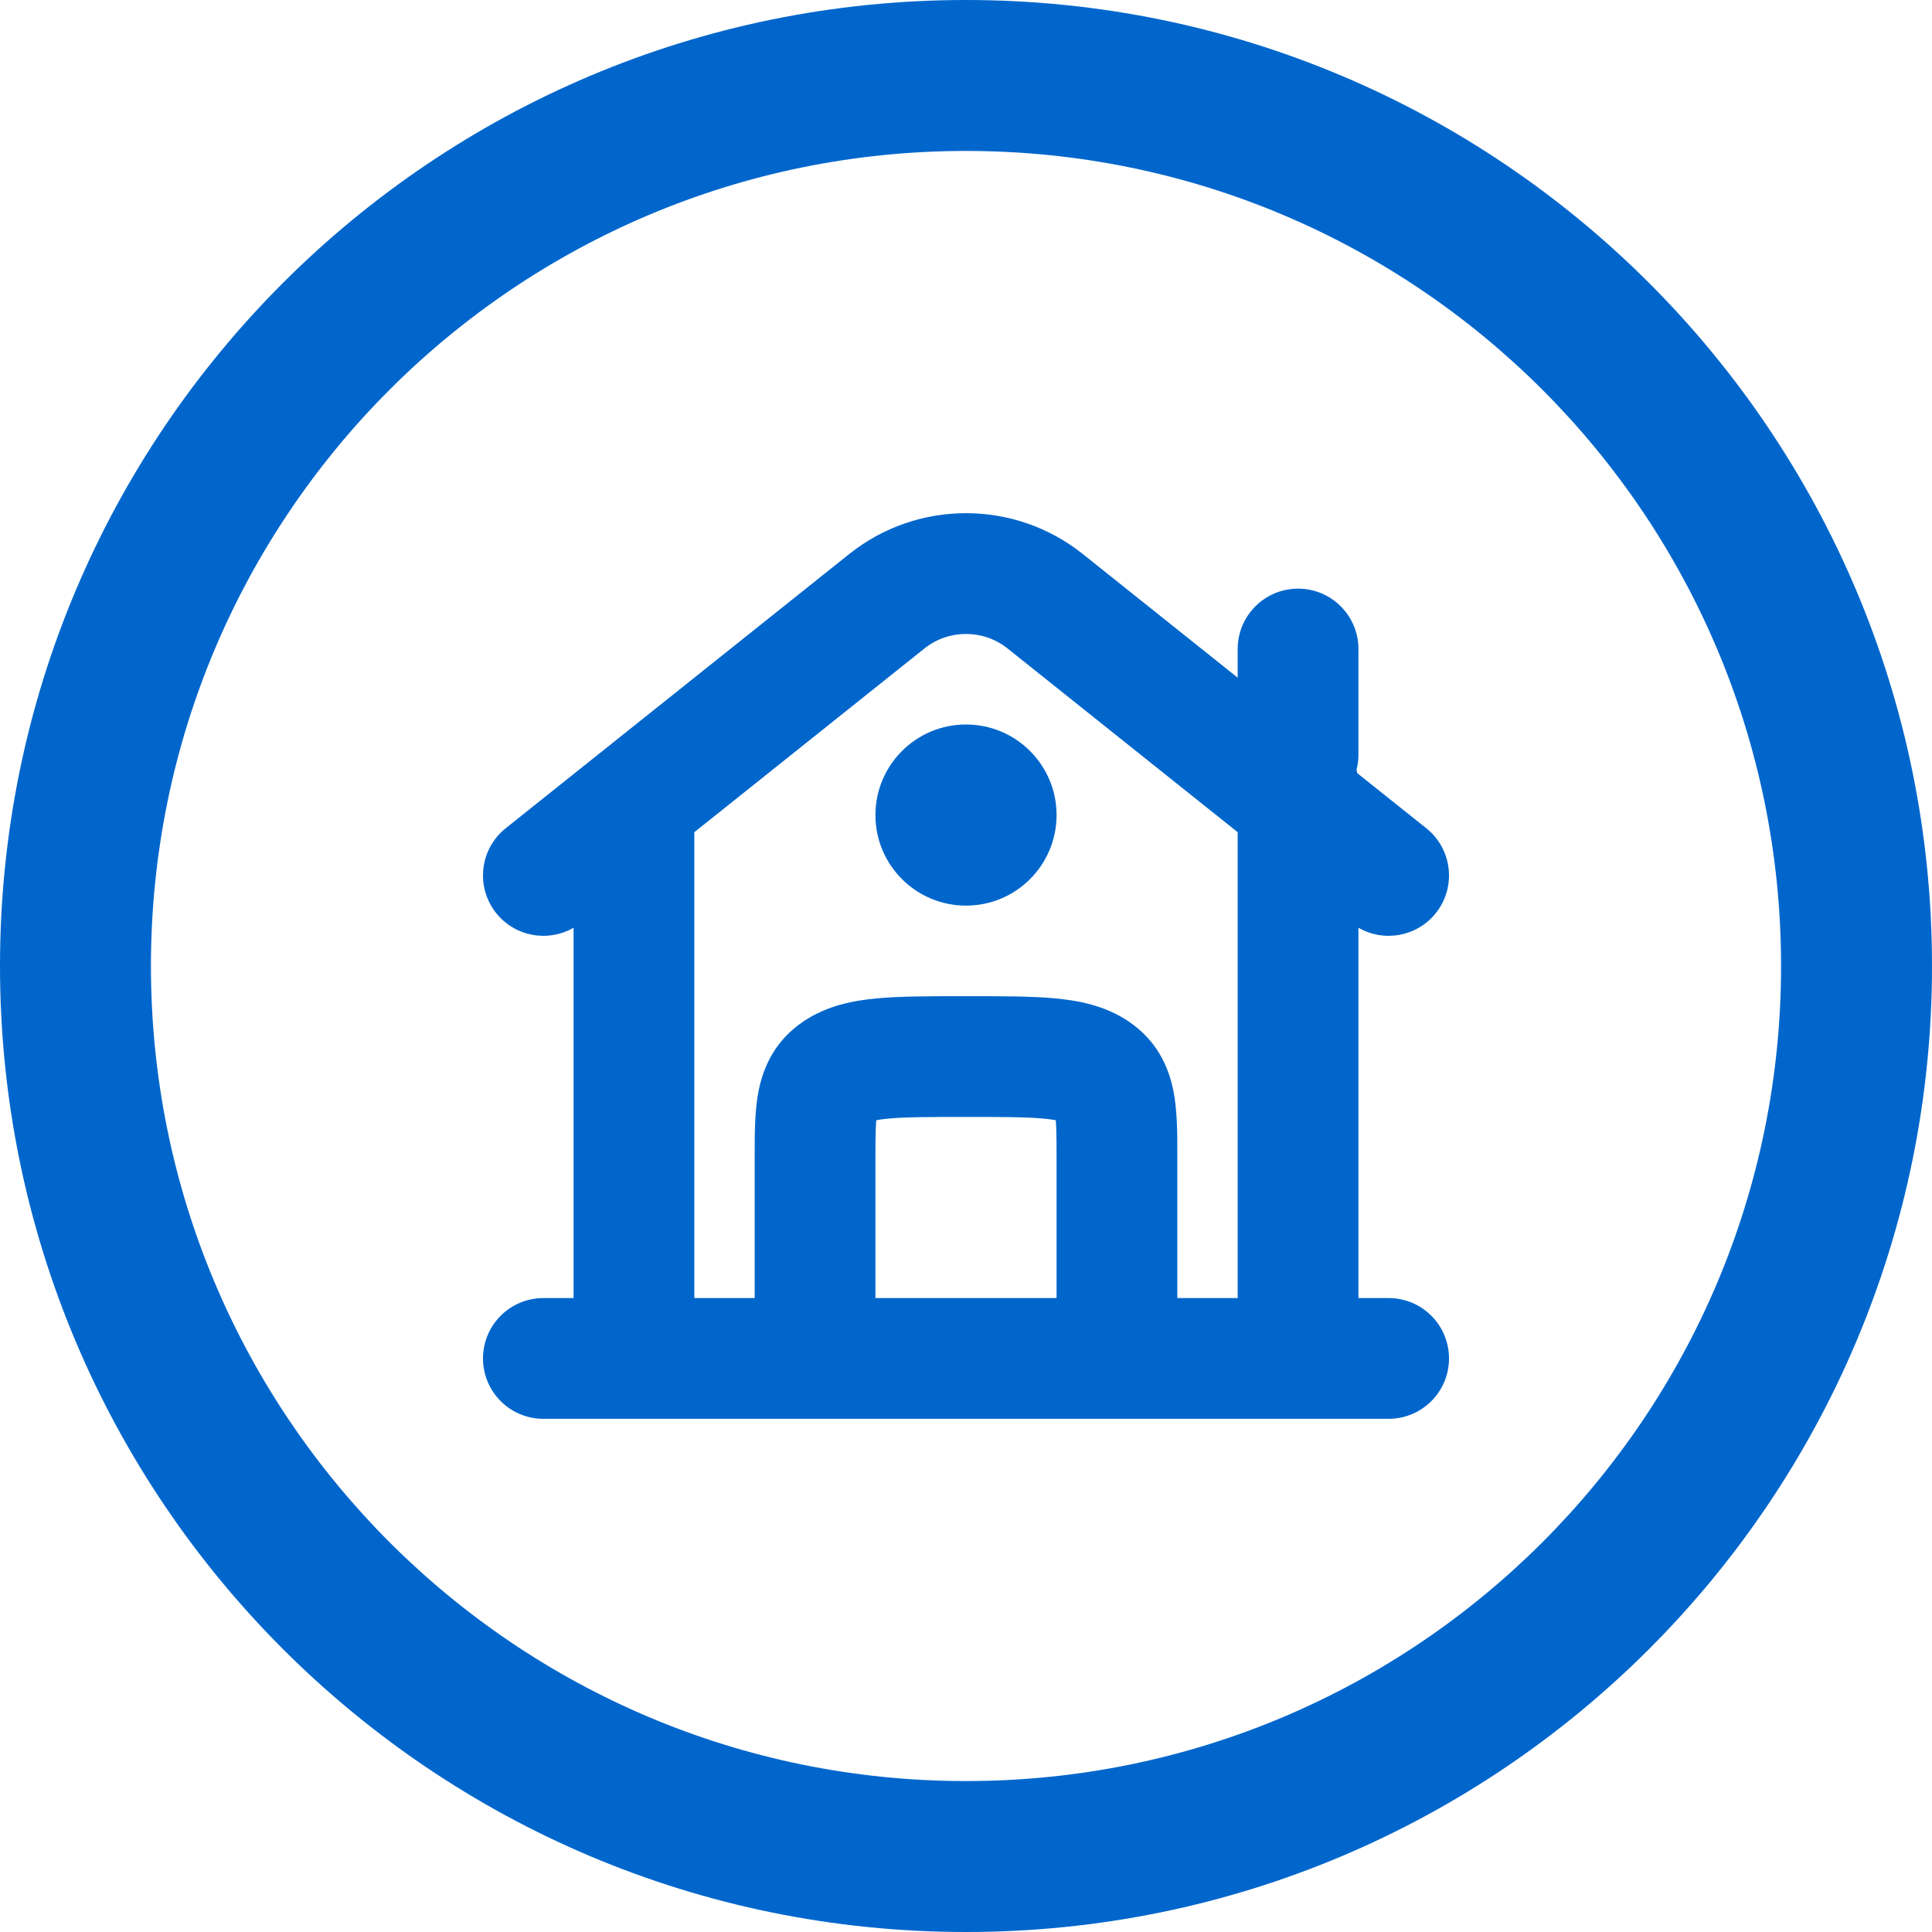
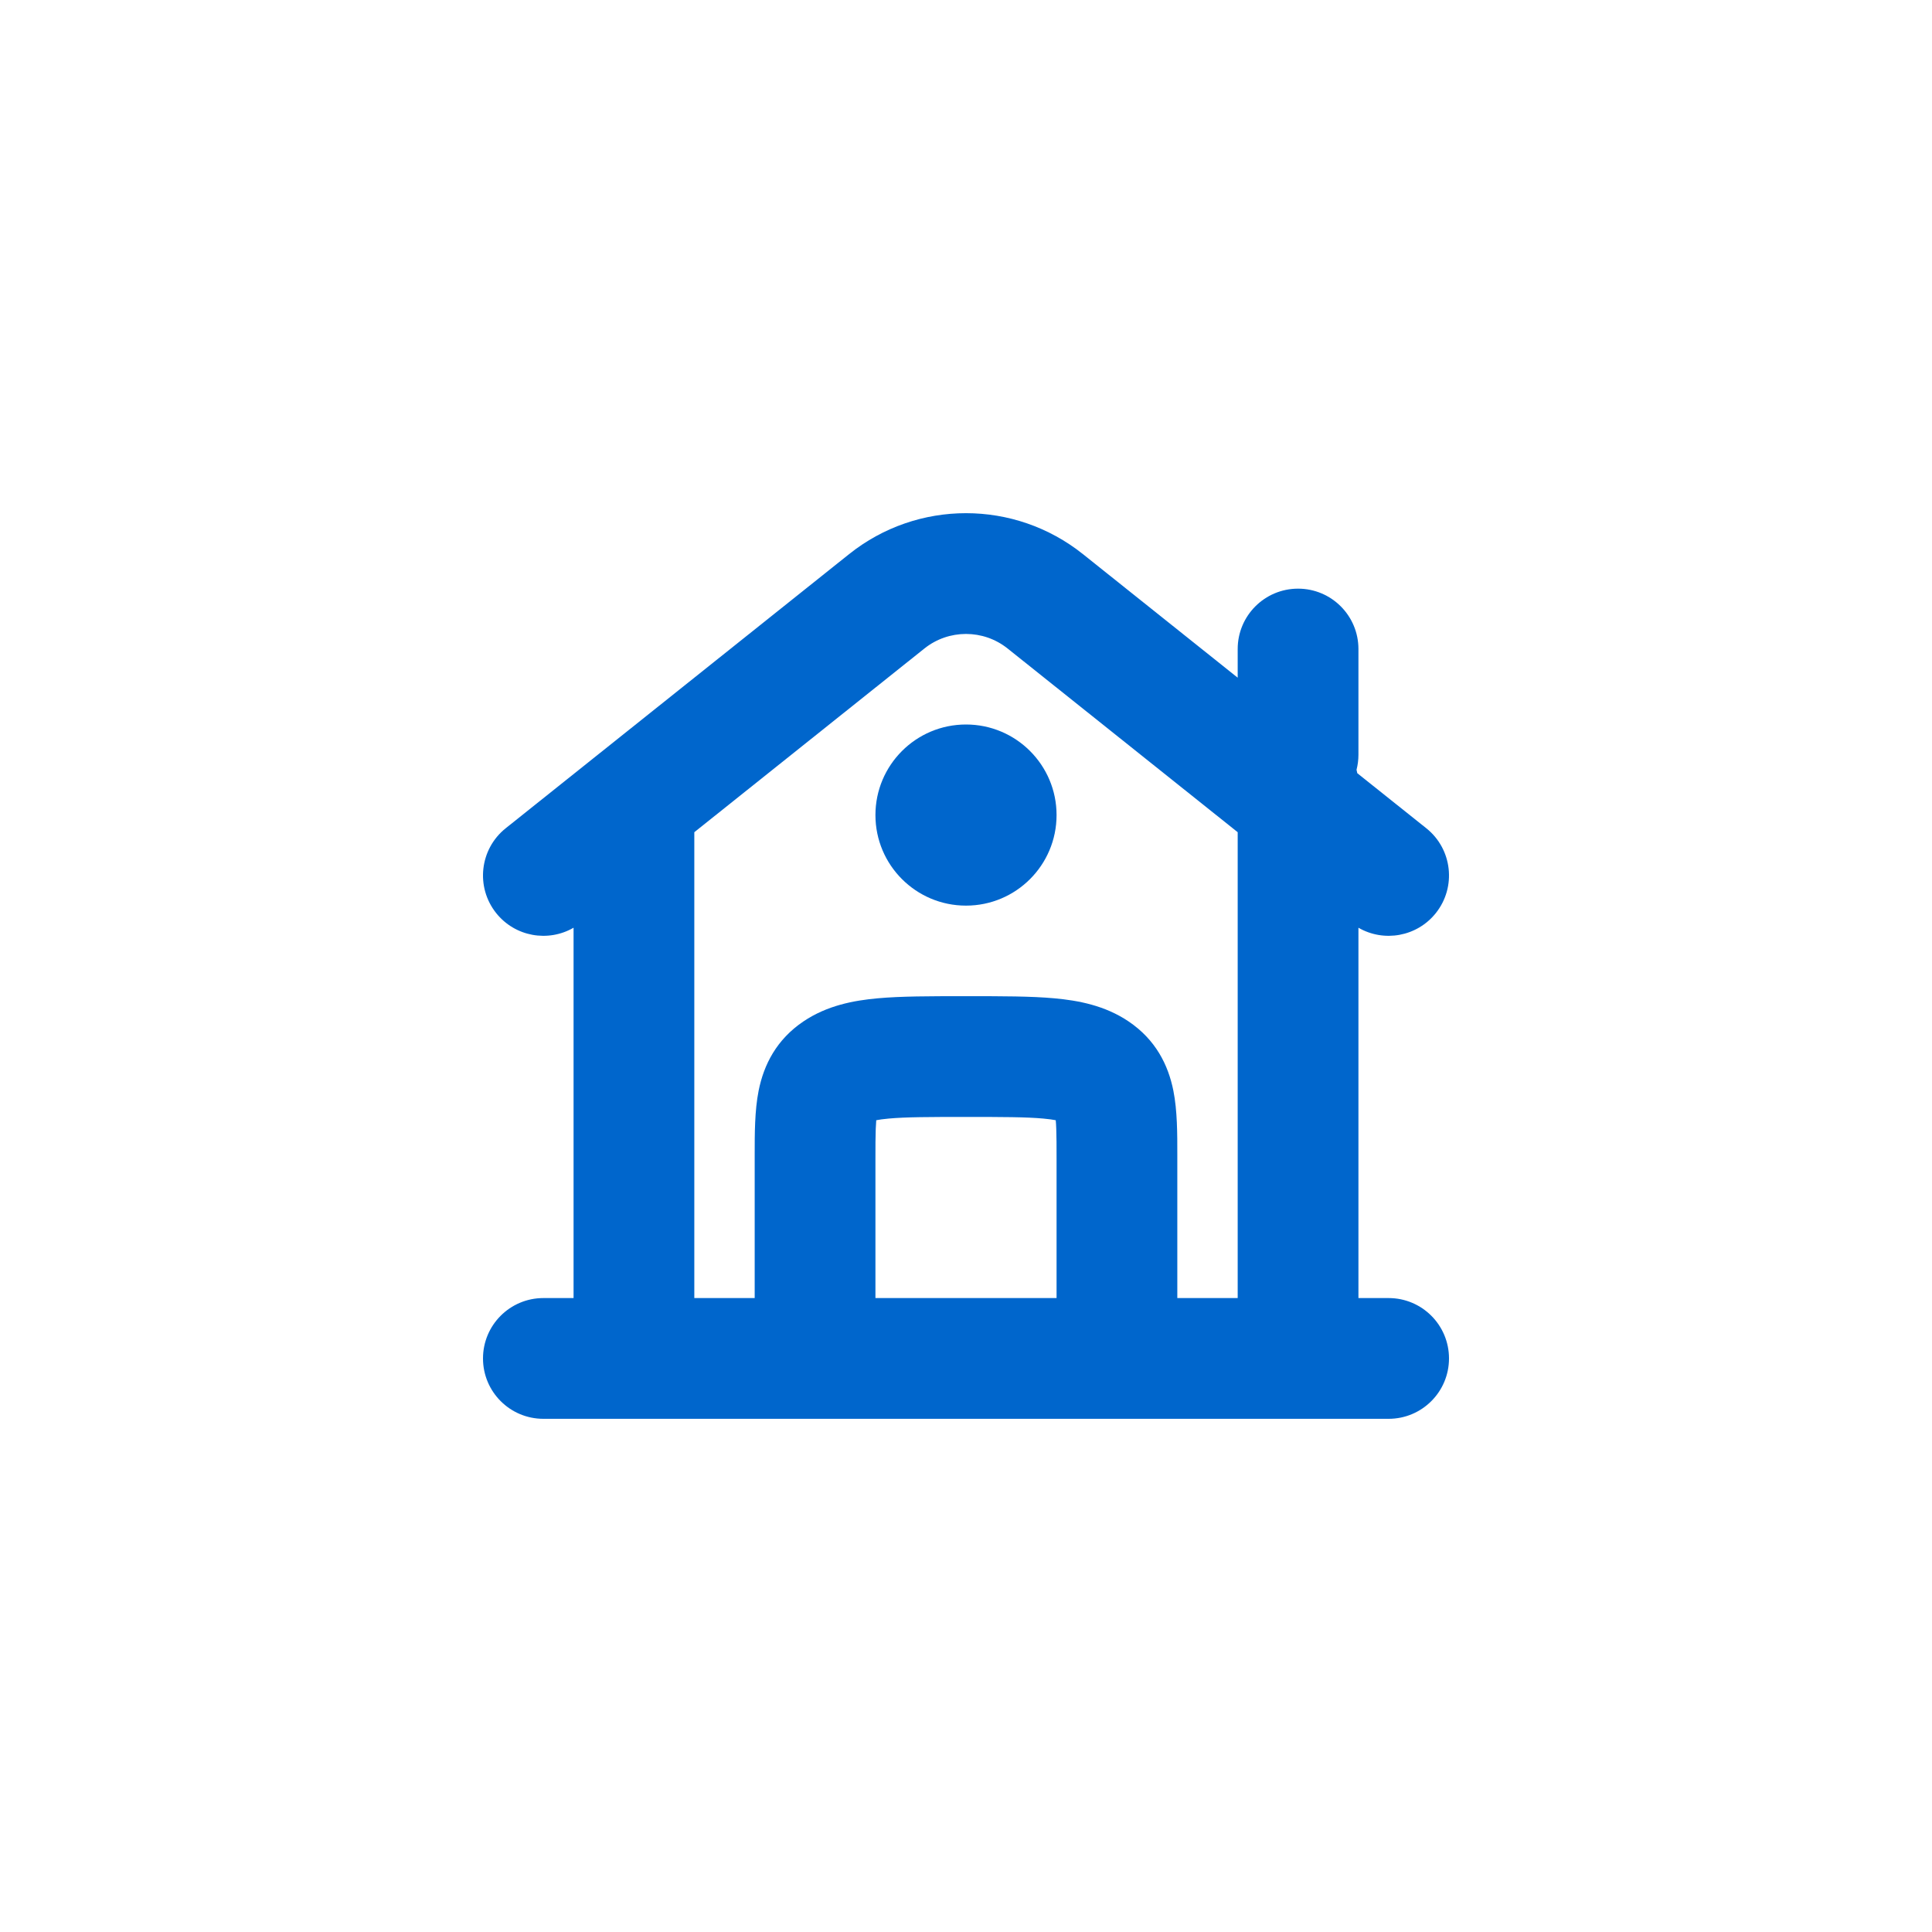
<svg xmlns="http://www.w3.org/2000/svg" width="64" height="64" viewBox="0 0 64 64" fill="none">
  <g clip-path="url(#clip0_3040_764)">
-     <path d="M32 30C33.657 30 35 28.657 35 27C35 25.343 33.657 24 32 24C30.343 24 29 25.343 29 27C29 28.657 30.343 30 32 30Z" fill="#0066CC" />
+     <path d="M32 30C33.657 30 35 28.657 35 27C35 25.343 33.657 24 32 24C30.343 24 29 25.343 29 27C29 28.657 30.343 30 32 30" fill="#0066CC" />
    <path fill-rule="evenodd" clip-rule="evenodd" d="M18 43C16.895 43 16 43.895 16 45C16 46.105 16.895 47 18 47H46C47.105 47 48 46.105 48 45C48 43.895 47.105 43 46 43H45V30.732C45.842 31.22 46.937 31.032 47.563 30.248C48.252 29.384 48.111 28.126 47.248 27.437L44.962 25.613C44.955 25.575 44.947 25.537 44.937 25.5C44.978 25.34 45 25.173 45 25V21.5C45 20.395 44.105 19.5 43 19.5C41.895 19.5 41 20.395 41 21.5V22.449L35.872 18.355C33.608 16.548 30.392 16.548 28.129 18.355L16.752 27.437C15.889 28.126 15.748 29.384 16.437 30.248C17.063 31.032 18.158 31.22 19 30.732V43H18ZM41 27.568L33.376 21.481C32.572 20.84 31.428 20.84 30.624 21.481L23 27.568V43H25L25 38.251C25 37.567 24.999 36.791 25.13 36.133C25.301 35.273 25.721 34.439 26.613 33.837C27.399 33.306 28.282 33.142 29.076 33.07C29.848 33 30.809 33 31.912 33H32.088C33.191 33 34.152 33 34.924 33.07C35.718 33.142 36.601 33.306 37.387 33.837C38.279 34.439 38.699 35.273 38.87 36.133C39.001 36.791 39.001 37.567 39 38.251L39 43H41V27.568ZM35 38.375V43H29V38.375C29 37.966 29 37.659 29.01 37.398C29.015 37.279 29.021 37.184 29.027 37.109C29.12 37.091 29.253 37.07 29.438 37.054C30.007 37.002 30.783 37 32 37C33.217 37 33.993 37.002 34.562 37.054C34.748 37.07 34.88 37.091 34.973 37.109C34.98 37.184 34.986 37.279 34.99 37.398C35 37.659 35 37.966 35 38.375Z" fill="#0066CC" />
-     <path fill-rule="evenodd" clip-rule="evenodd" d="M64 32C64 49.673 49.673 64 32 64C14.327 64 0 49.673 0 32C0 14.327 14.327 0 32 0C49.673 0 64 14.327 64 32ZM59 32C59 46.912 46.912 59 32 59C17.088 59 5 46.912 5 32C5 17.088 17.088 5 32 5C46.912 5 59 17.088 59 32Z" fill="#0066CC" />
  </g>
  <defs>
    <clipPath id="clip0_3040_764">
      <rect width="64" height="64" fill="white" />
    </clipPath>
  </defs>
</svg>